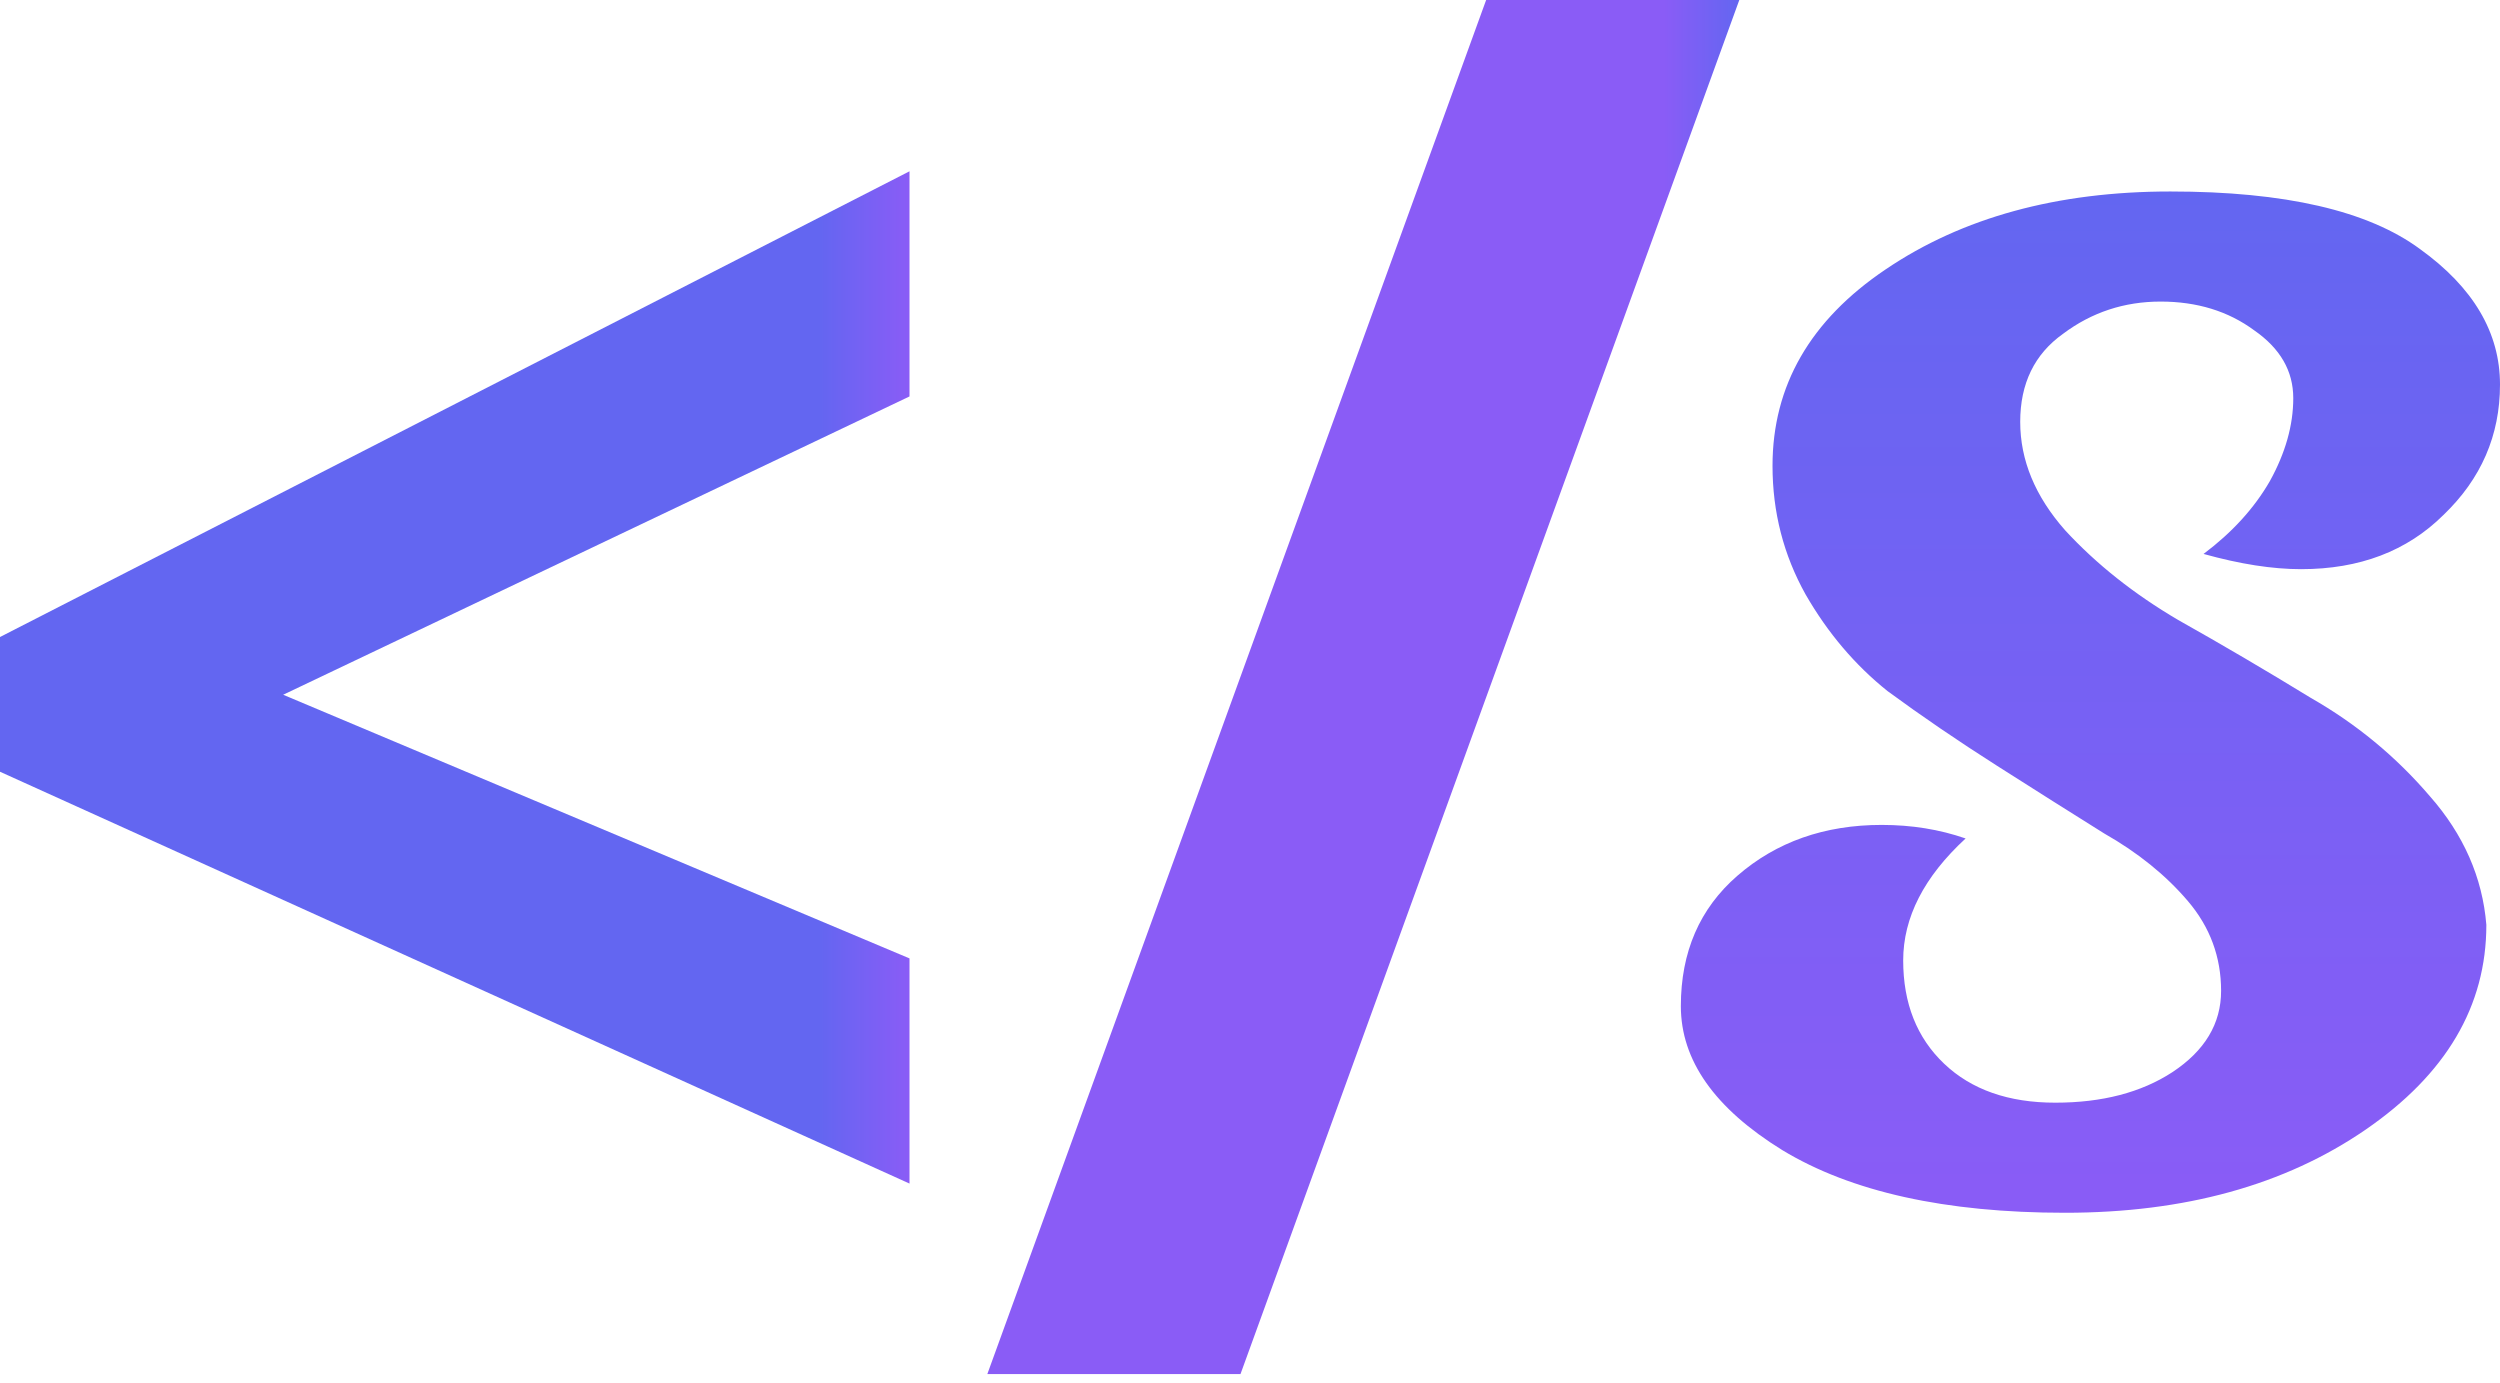
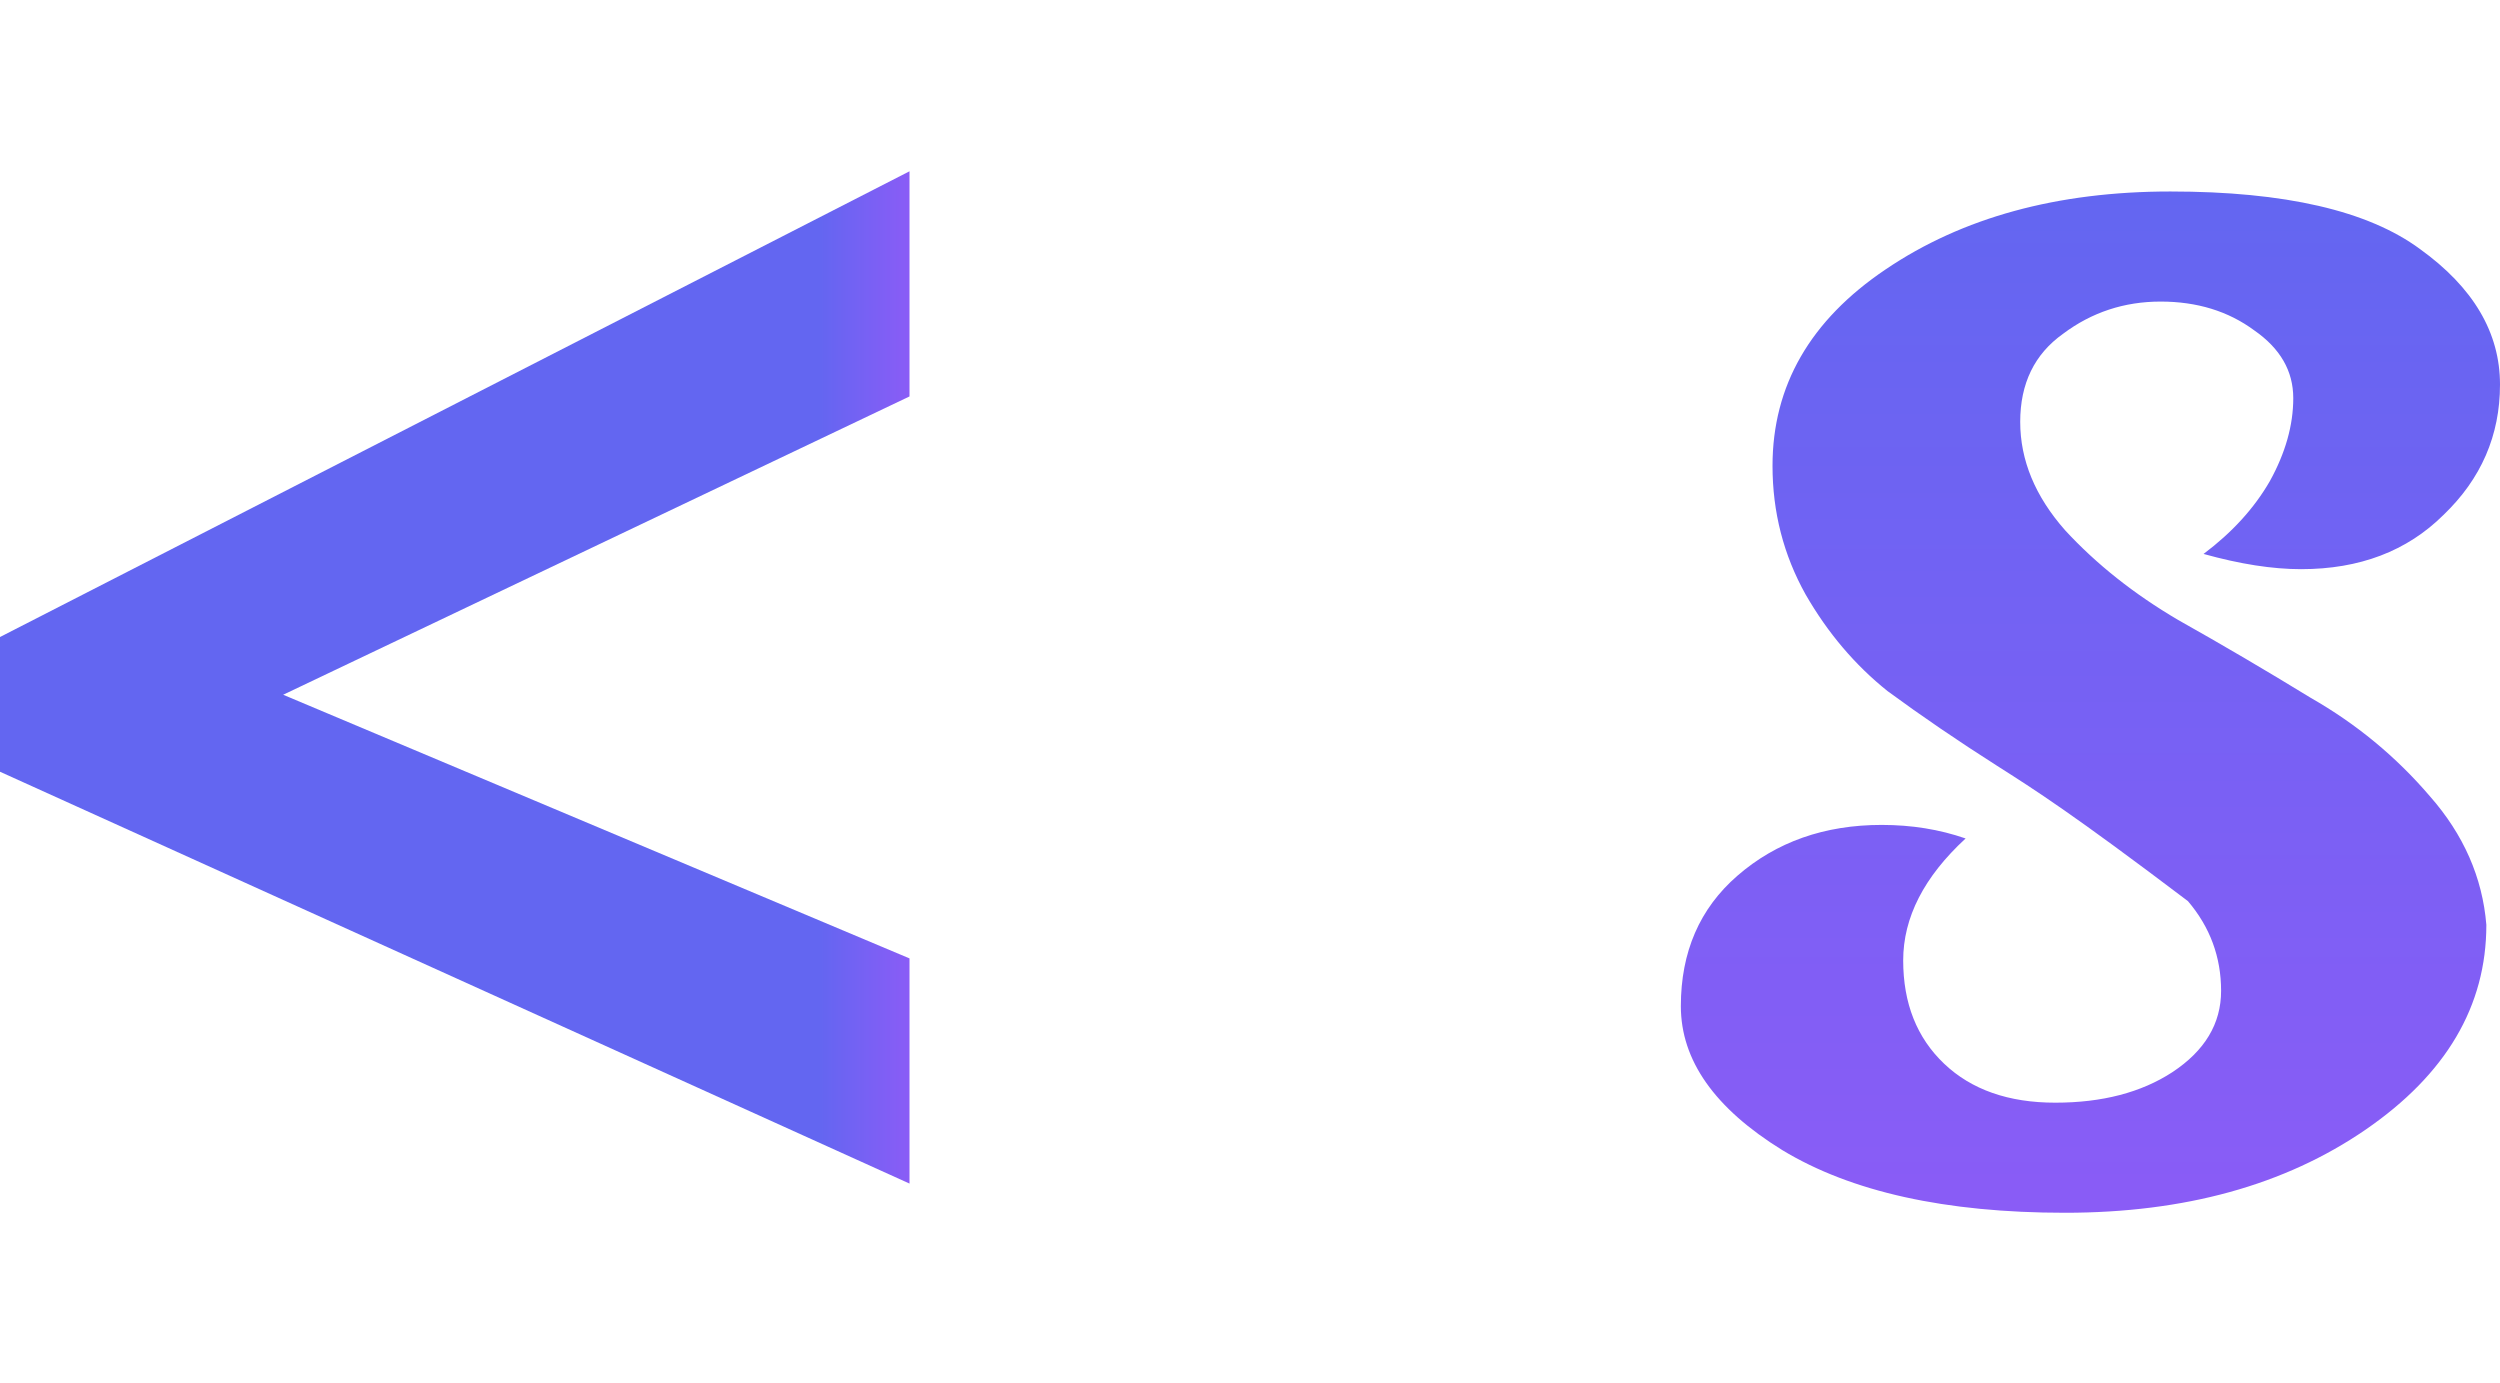
<svg xmlns="http://www.w3.org/2000/svg" width="235" height="130" viewBox="0 0 235 130" fill="none">
  <path d="M85.493 111.256L0 72.543V59.879L85.493 16.101V37.266L26.617 65.306L85.493 90.09V111.256Z" fill="url(#paint0_linear_8_51)" />
-   <path d="M203.1 28.348C199.678 28.348 196.622 29.357 193.933 31.373C191.244 33.284 189.9 36.043 189.9 39.652C189.9 43.26 191.306 46.657 194.117 49.841C197.05 53.025 200.594 55.837 204.75 58.279C208.906 60.614 213.061 63.055 217.217 65.602C221.494 68.043 225.222 71.121 228.4 74.836C231.578 78.444 233.35 82.478 233.717 86.935C233.717 94.577 229.928 100.998 222.35 106.199C214.772 111.4 205.361 114 194.117 114C182.872 114 174.011 112.036 167.533 108.109C161.178 104.182 158 99.672 158 94.577C158 89.483 159.772 85.396 163.317 82.318C166.983 79.134 171.506 77.542 176.883 77.542C179.694 77.542 182.322 77.967 184.767 78.816C180.856 82.424 178.9 86.245 178.9 90.279C178.9 94.312 180.183 97.549 182.75 99.99C185.317 102.431 188.8 103.652 193.2 103.652C197.6 103.652 201.267 102.697 204.2 100.786C207.256 98.769 208.783 96.222 208.783 93.144C208.783 89.96 207.744 87.148 205.667 84.707C203.589 82.265 200.961 80.143 197.783 78.338C194.728 76.428 191.367 74.305 187.7 71.97C184.033 69.635 180.611 67.3 177.433 64.965C174.378 62.524 171.811 59.499 169.733 55.891C167.656 52.176 166.617 48.143 166.617 43.791C166.617 36.255 170.161 30.099 177.25 25.323C184.461 20.441 193.383 18 204.017 18C214.772 18 222.594 19.804 227.483 23.413C232.494 27.022 235 31.267 235 36.149C235 40.925 233.228 45.012 229.683 48.408C226.261 51.804 221.8 53.502 216.3 53.502C213.611 53.502 210.556 53.025 207.133 52.07C209.822 50.053 211.9 47.771 213.367 45.224C214.833 42.571 215.567 39.97 215.567 37.423C215.567 34.876 214.344 32.753 211.9 31.055C209.456 29.25 206.522 28.348 203.1 28.348Z" fill="url(#paint1_linear_8_51)" />
-   <path d="M163.494 0L116.605 129.165H92.808L139.697 0H163.494Z" fill="url(#paint2_linear_8_51)" />
+   <path d="M203.1 28.348C199.678 28.348 196.622 29.357 193.933 31.373C191.244 33.284 189.9 36.043 189.9 39.652C189.9 43.26 191.306 46.657 194.117 49.841C197.05 53.025 200.594 55.837 204.75 58.279C208.906 60.614 213.061 63.055 217.217 65.602C221.494 68.043 225.222 71.121 228.4 74.836C231.578 78.444 233.35 82.478 233.717 86.935C233.717 94.577 229.928 100.998 222.35 106.199C214.772 111.4 205.361 114 194.117 114C182.872 114 174.011 112.036 167.533 108.109C161.178 104.182 158 99.672 158 94.577C158 89.483 159.772 85.396 163.317 82.318C166.983 79.134 171.506 77.542 176.883 77.542C179.694 77.542 182.322 77.967 184.767 78.816C180.856 82.424 178.9 86.245 178.9 90.279C178.9 94.312 180.183 97.549 182.75 99.99C185.317 102.431 188.8 103.652 193.2 103.652C197.6 103.652 201.267 102.697 204.2 100.786C207.256 98.769 208.783 96.222 208.783 93.144C208.783 89.96 207.744 87.148 205.667 84.707C194.728 76.428 191.367 74.305 187.7 71.97C184.033 69.635 180.611 67.3 177.433 64.965C174.378 62.524 171.811 59.499 169.733 55.891C167.656 52.176 166.617 48.143 166.617 43.791C166.617 36.255 170.161 30.099 177.25 25.323C184.461 20.441 193.383 18 204.017 18C214.772 18 222.594 19.804 227.483 23.413C232.494 27.022 235 31.267 235 36.149C235 40.925 233.228 45.012 229.683 48.408C226.261 51.804 221.8 53.502 216.3 53.502C213.611 53.502 210.556 53.025 207.133 52.07C209.822 50.053 211.9 47.771 213.367 45.224C214.833 42.571 215.567 39.97 215.567 37.423C215.567 34.876 214.344 32.753 211.9 31.055C209.456 29.25 206.522 28.348 203.1 28.348Z" fill="url(#paint1_linear_8_51)" />
  <defs>
    <linearGradient id="paint0_linear_8_51" x1="0" y1="63.678" x2="85.493" y2="63.678" gradientUnits="userSpaceOnUse">
      <stop offset="0.9" stop-color="#6366F1" />
      <stop offset="1" stop-color="#8A5CF6" />
    </linearGradient>
    <linearGradient id="paint1_linear_8_51" x1="196.5" y1="18" x2="196.5" y2="114" gradientUnits="userSpaceOnUse">
      <stop stop-color="#6366F1" />
      <stop offset="1" stop-color="#8A5CF6" />
    </linearGradient>
    <linearGradient id="paint2_linear_8_51" x1="163.494" y1="64.583" x2="92.808" y2="64.583" gradientUnits="userSpaceOnUse">
      <stop stop-color="#6366F1" />
      <stop offset="0.1" stop-color="#8A5CF6" />
    </linearGradient>
  </defs>
</svg>